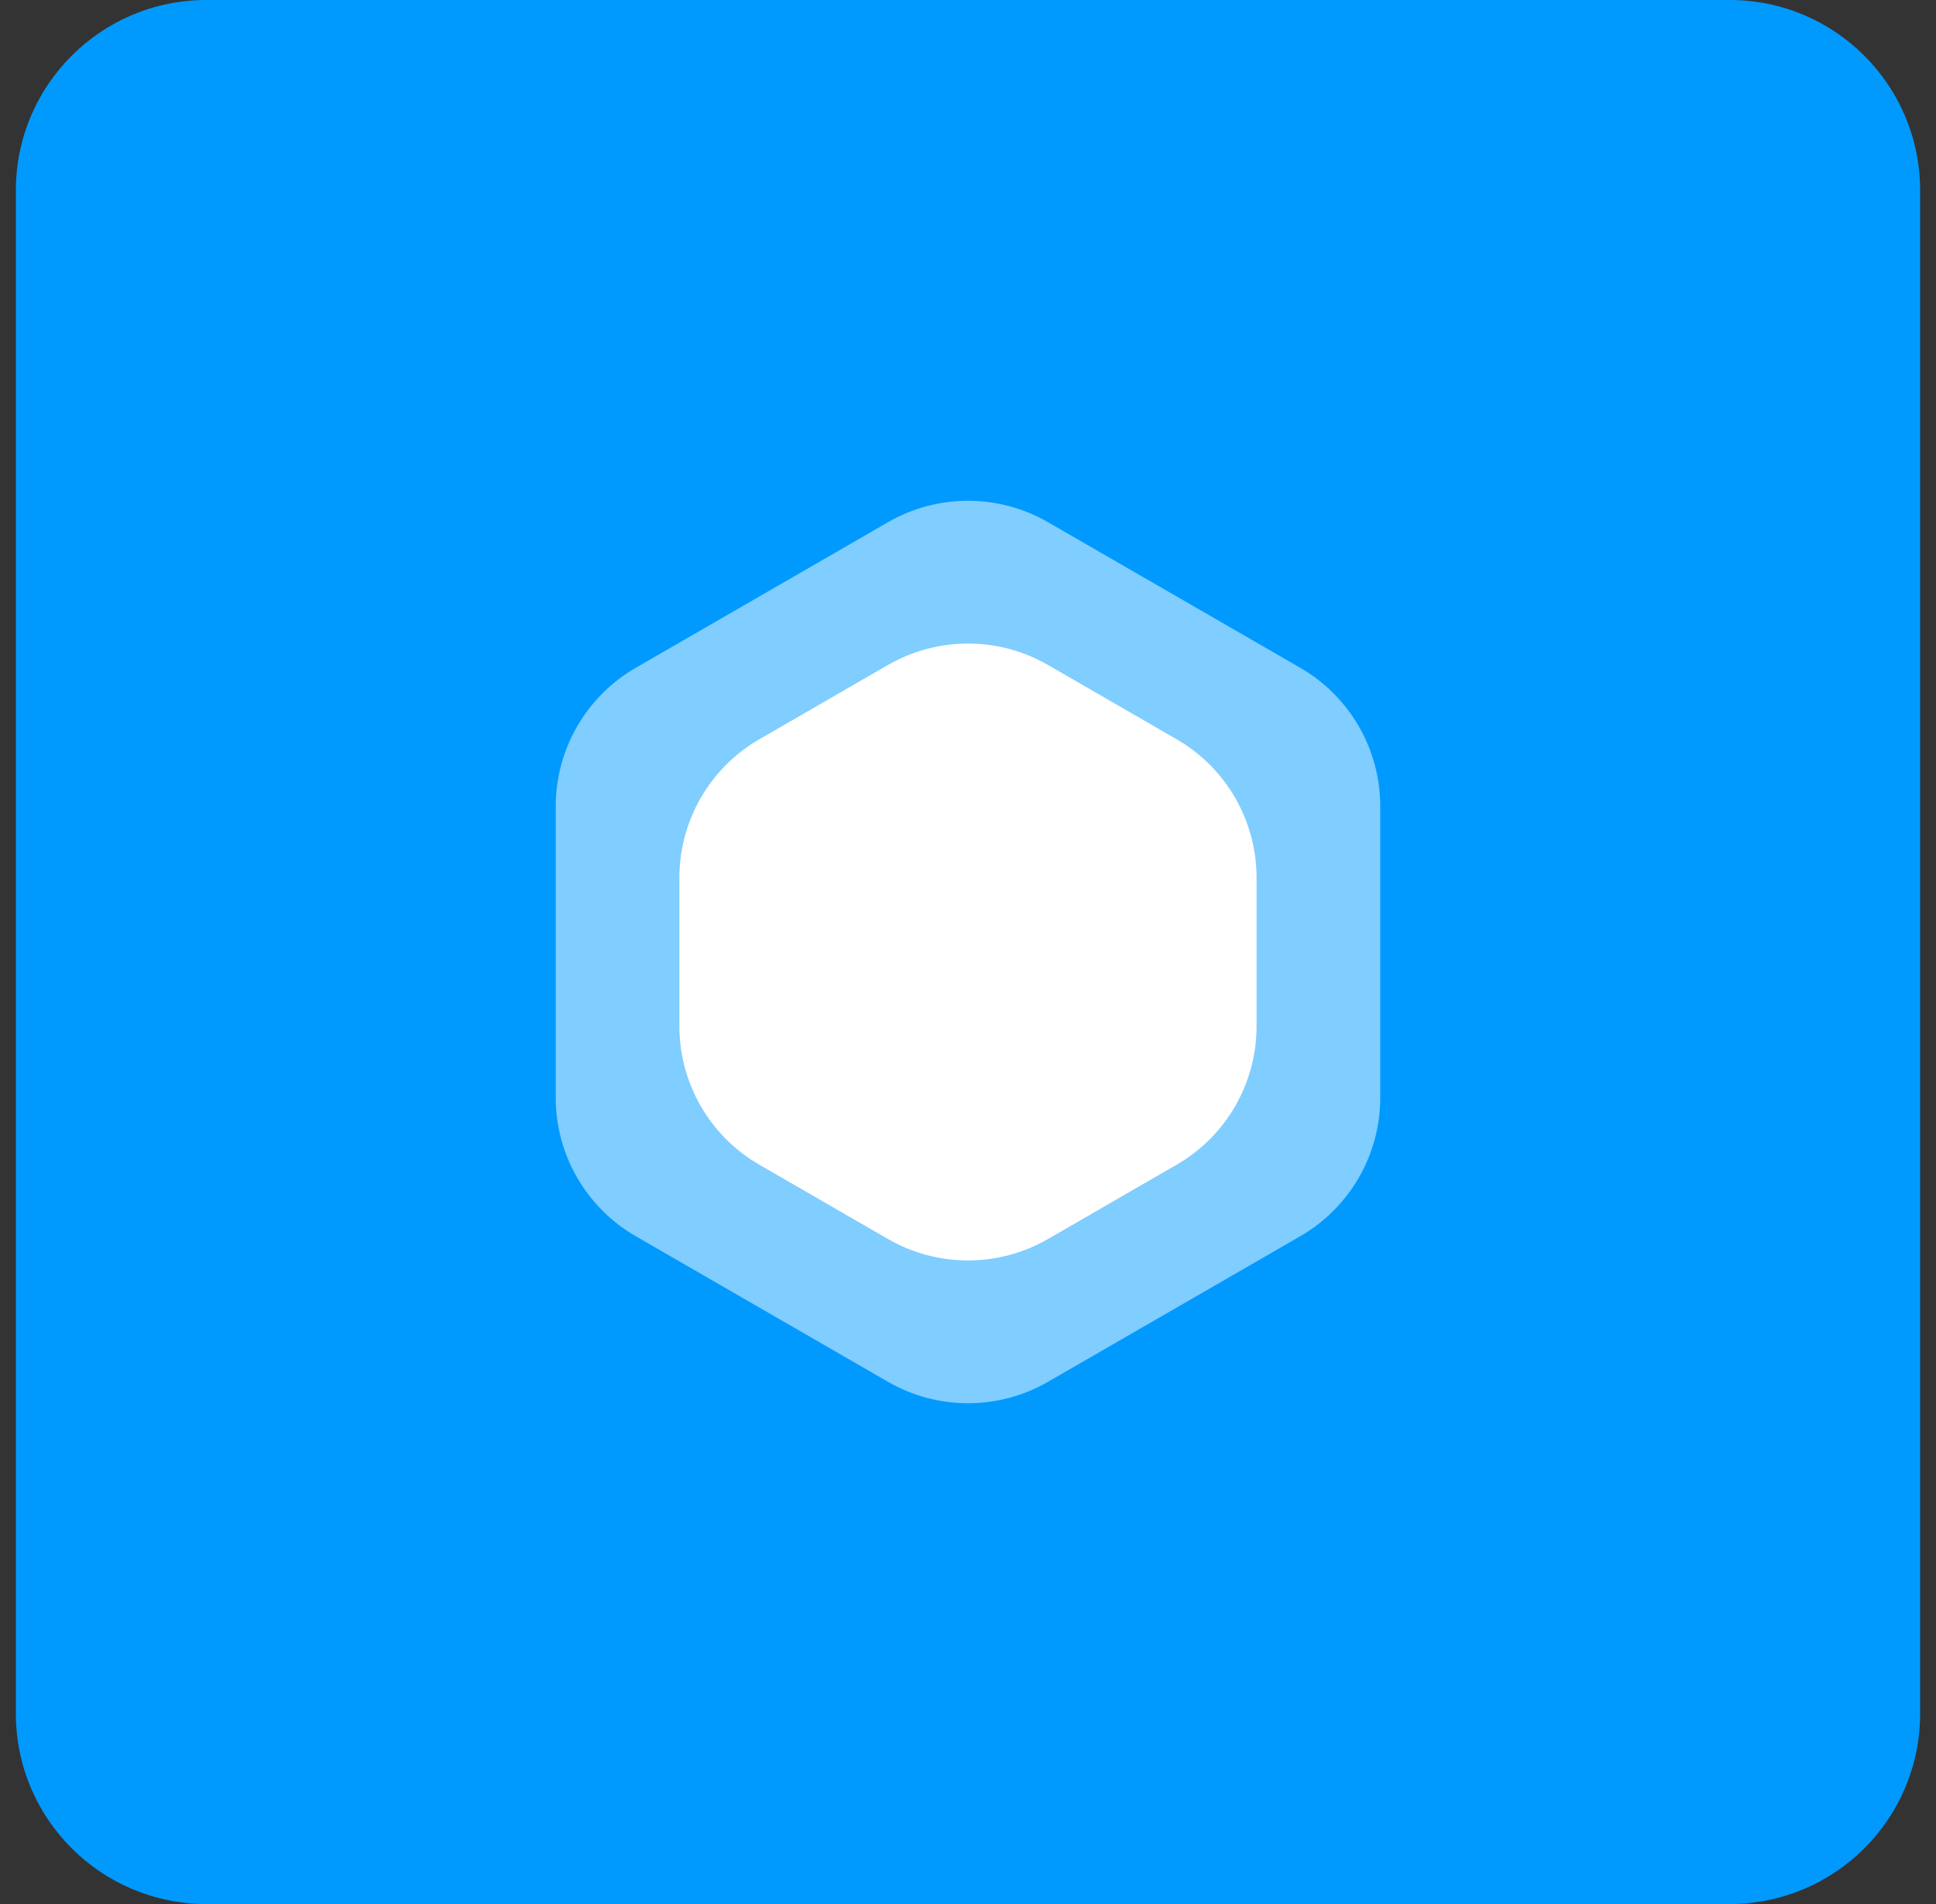
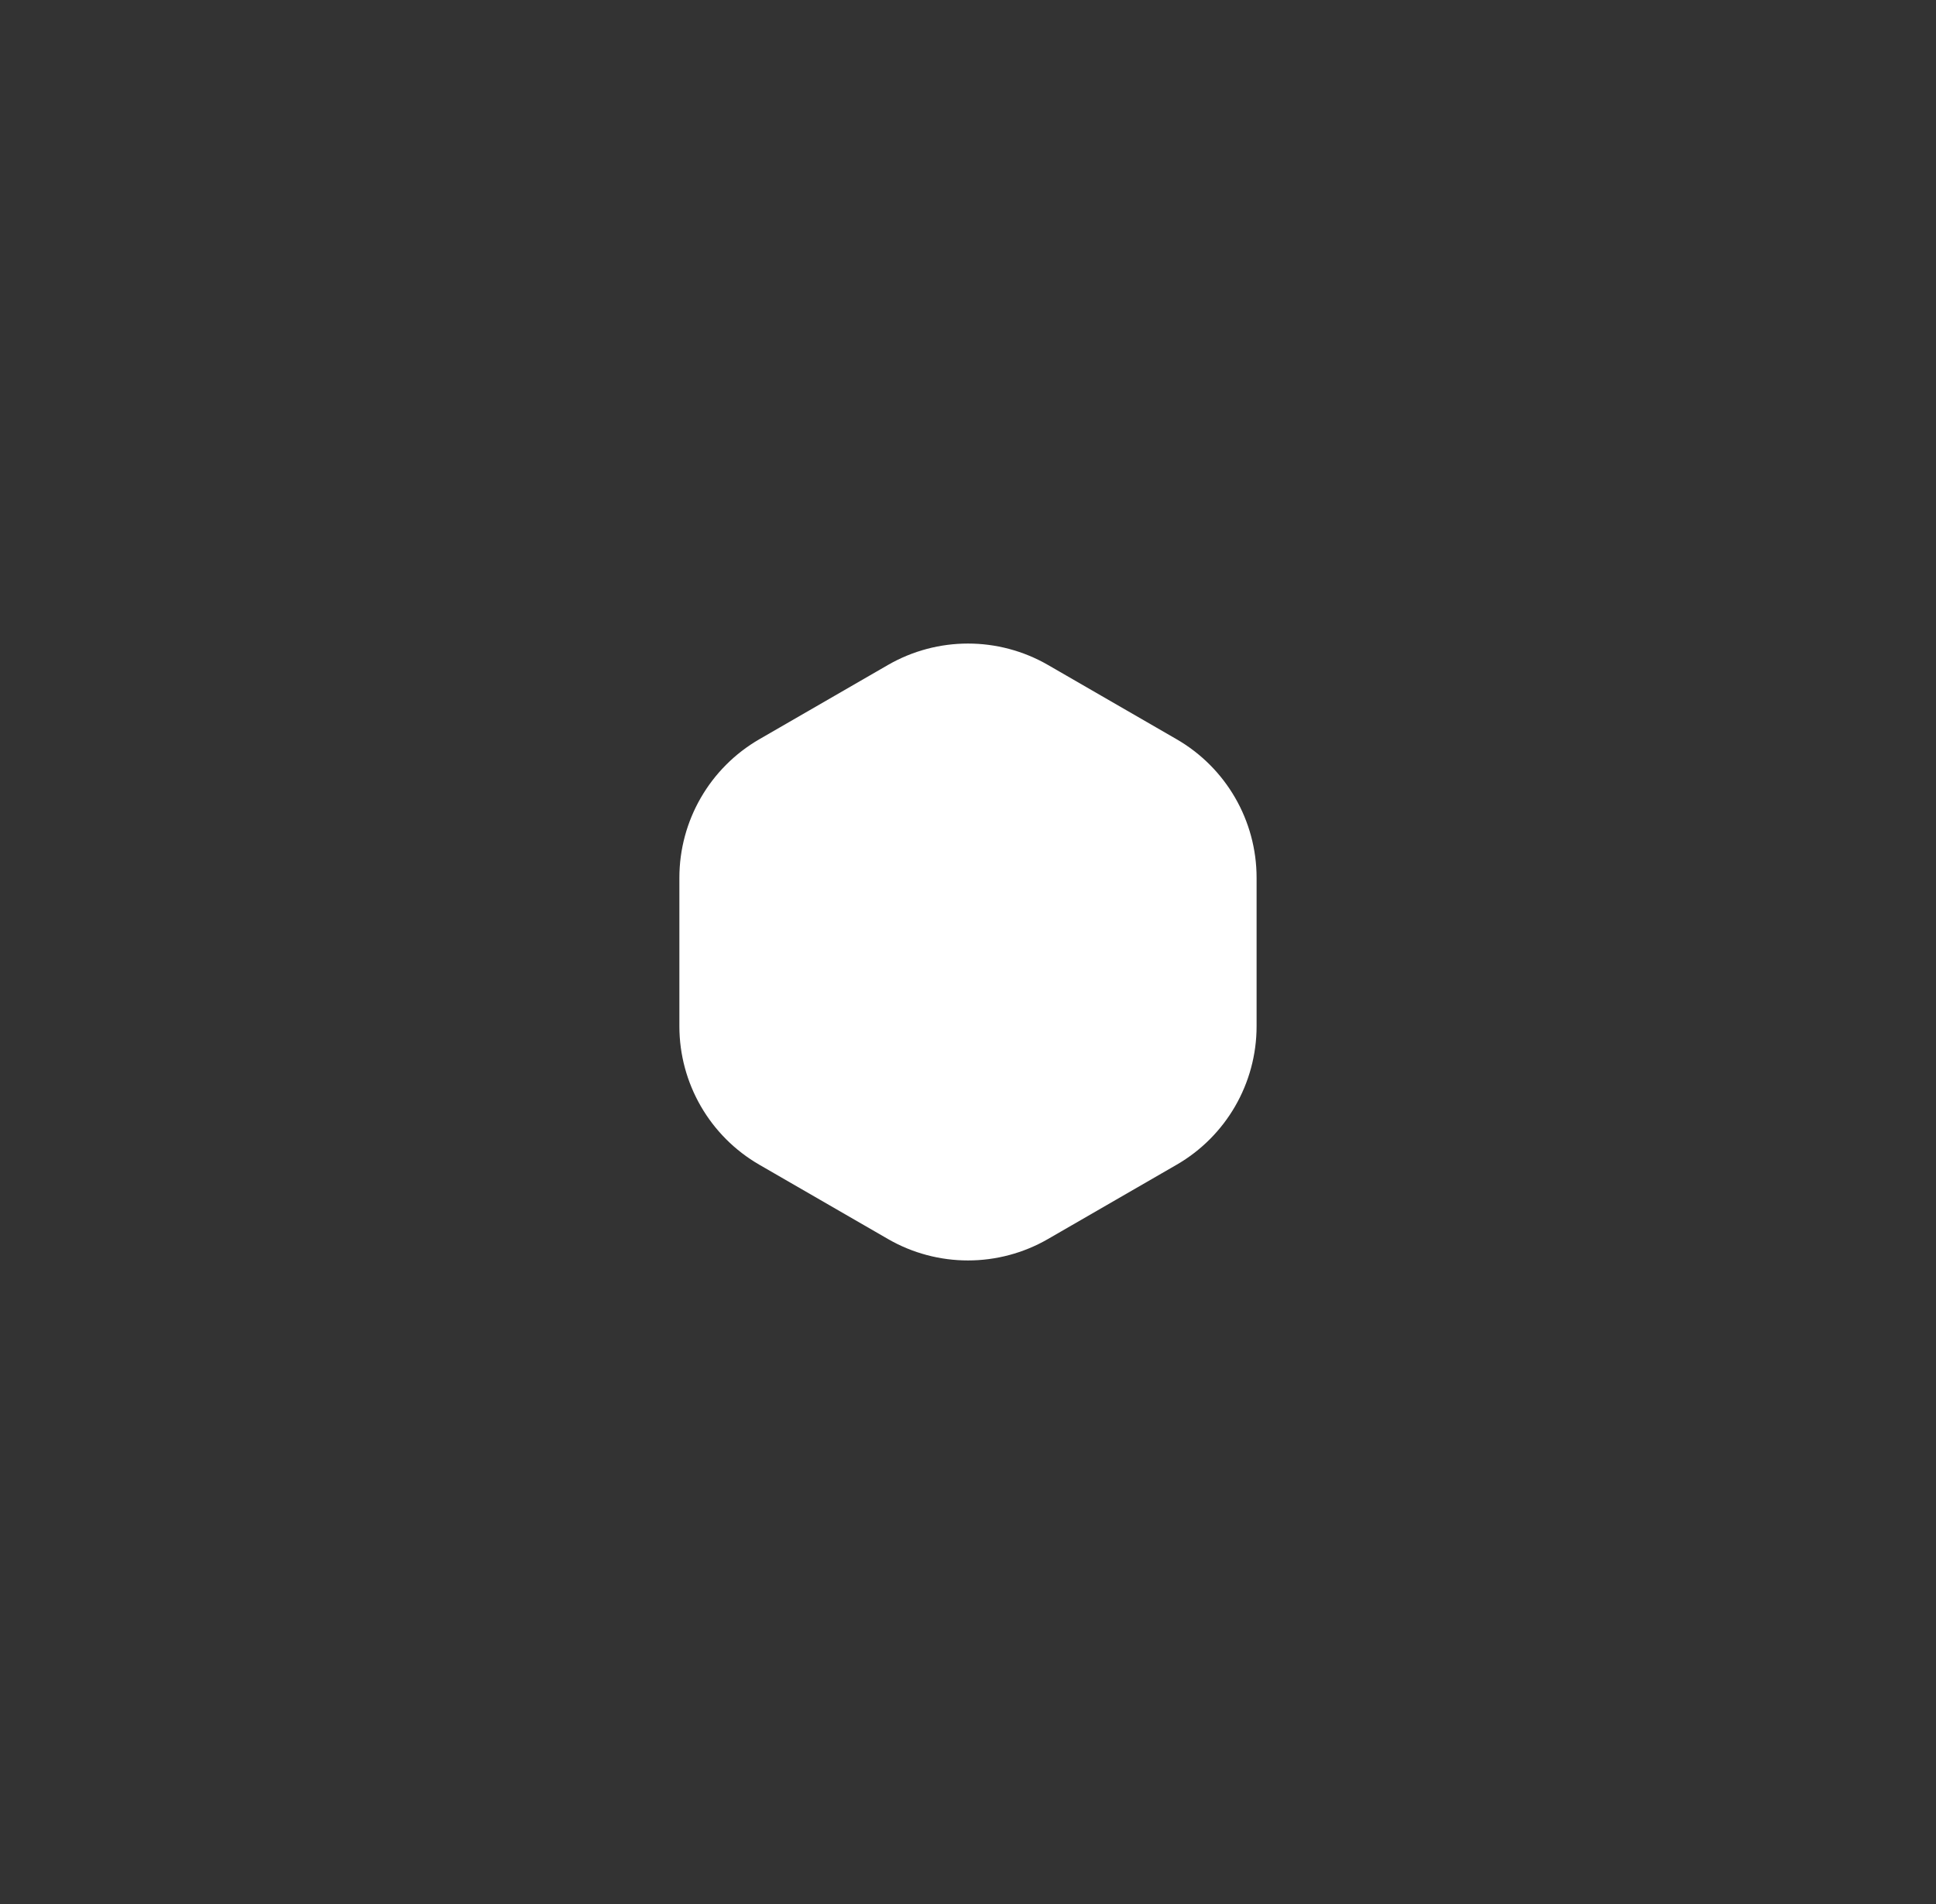
<svg xmlns="http://www.w3.org/2000/svg" width="61" height="60" viewBox="0 0 61 60" fill="none">
  <rect x="0" y="0" width="61" height="60" fill="#333333" stroke="none" />
  <g id="Icon/Monday">
-     <path d="M0.5 6C0.5 2.686 3.186 0 6.5 0H54.5C57.814 0 60.5 2.686 60.5 6V54C60.5 57.314 57.814 60 54.5 60H6.5C3.186 60 0.5 57.314 0.5 54V6Z" fill="#009AFF" />
    <path id="Polygon 1" d="M27.978 20.955C29.538 20.055 31.461 20.055 33.021 20.955L37.071 23.294C38.632 24.195 39.593 25.86 39.593 27.661V32.338C39.593 34.14 38.632 35.805 37.071 36.705L33.021 39.044C31.461 39.945 29.538 39.945 27.978 39.044L23.928 36.705C22.367 35.805 21.406 34.14 21.406 32.338V27.661C21.406 25.86 22.367 24.195 23.928 23.294L27.978 20.955Z" fill="white" />
-     <path id="Polygon 2" opacity="0.5" d="M27.979 16.456C29.539 15.555 31.461 15.555 33.021 16.456L40.969 21.044C42.529 21.945 43.49 23.61 43.49 25.412V34.589C43.49 36.39 42.529 38.055 40.969 38.956L33.021 43.544C31.461 44.445 29.539 44.445 27.979 43.544L20.031 38.956C18.471 38.055 17.51 36.39 17.51 34.589V25.412C17.51 23.61 18.471 21.945 20.031 21.044L27.979 16.456Z" fill="white" />
  </g>
</svg>